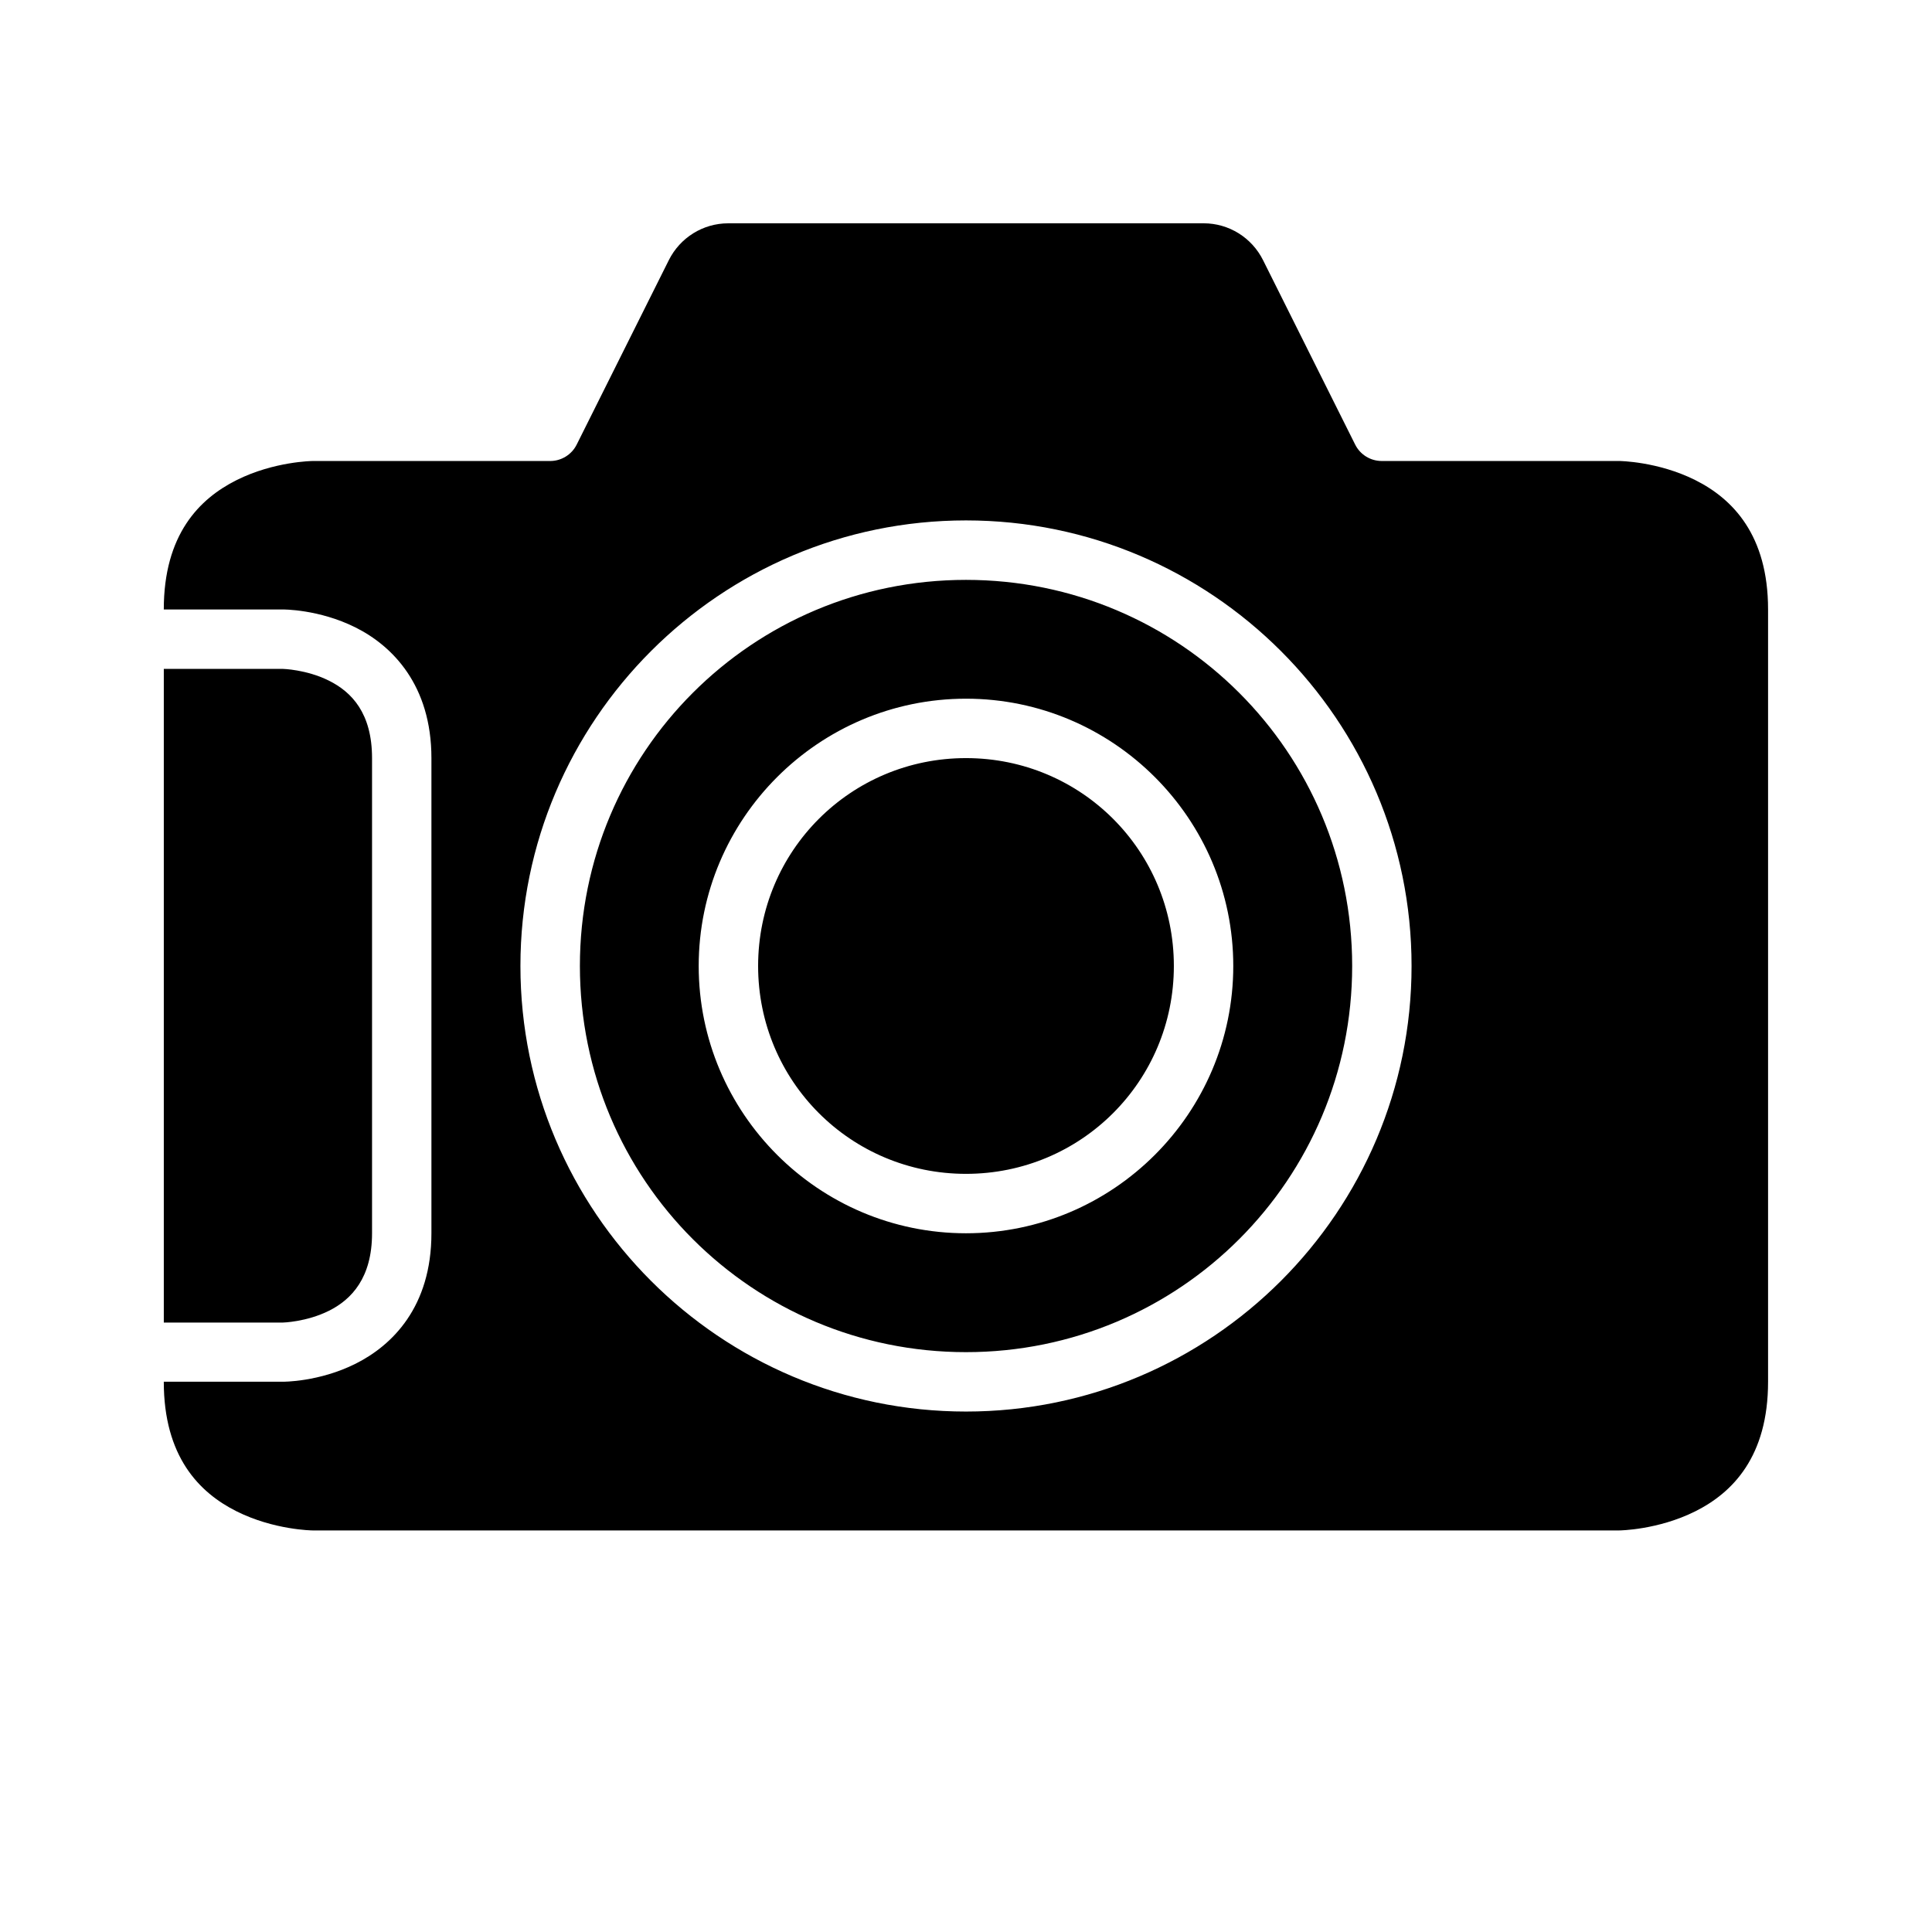
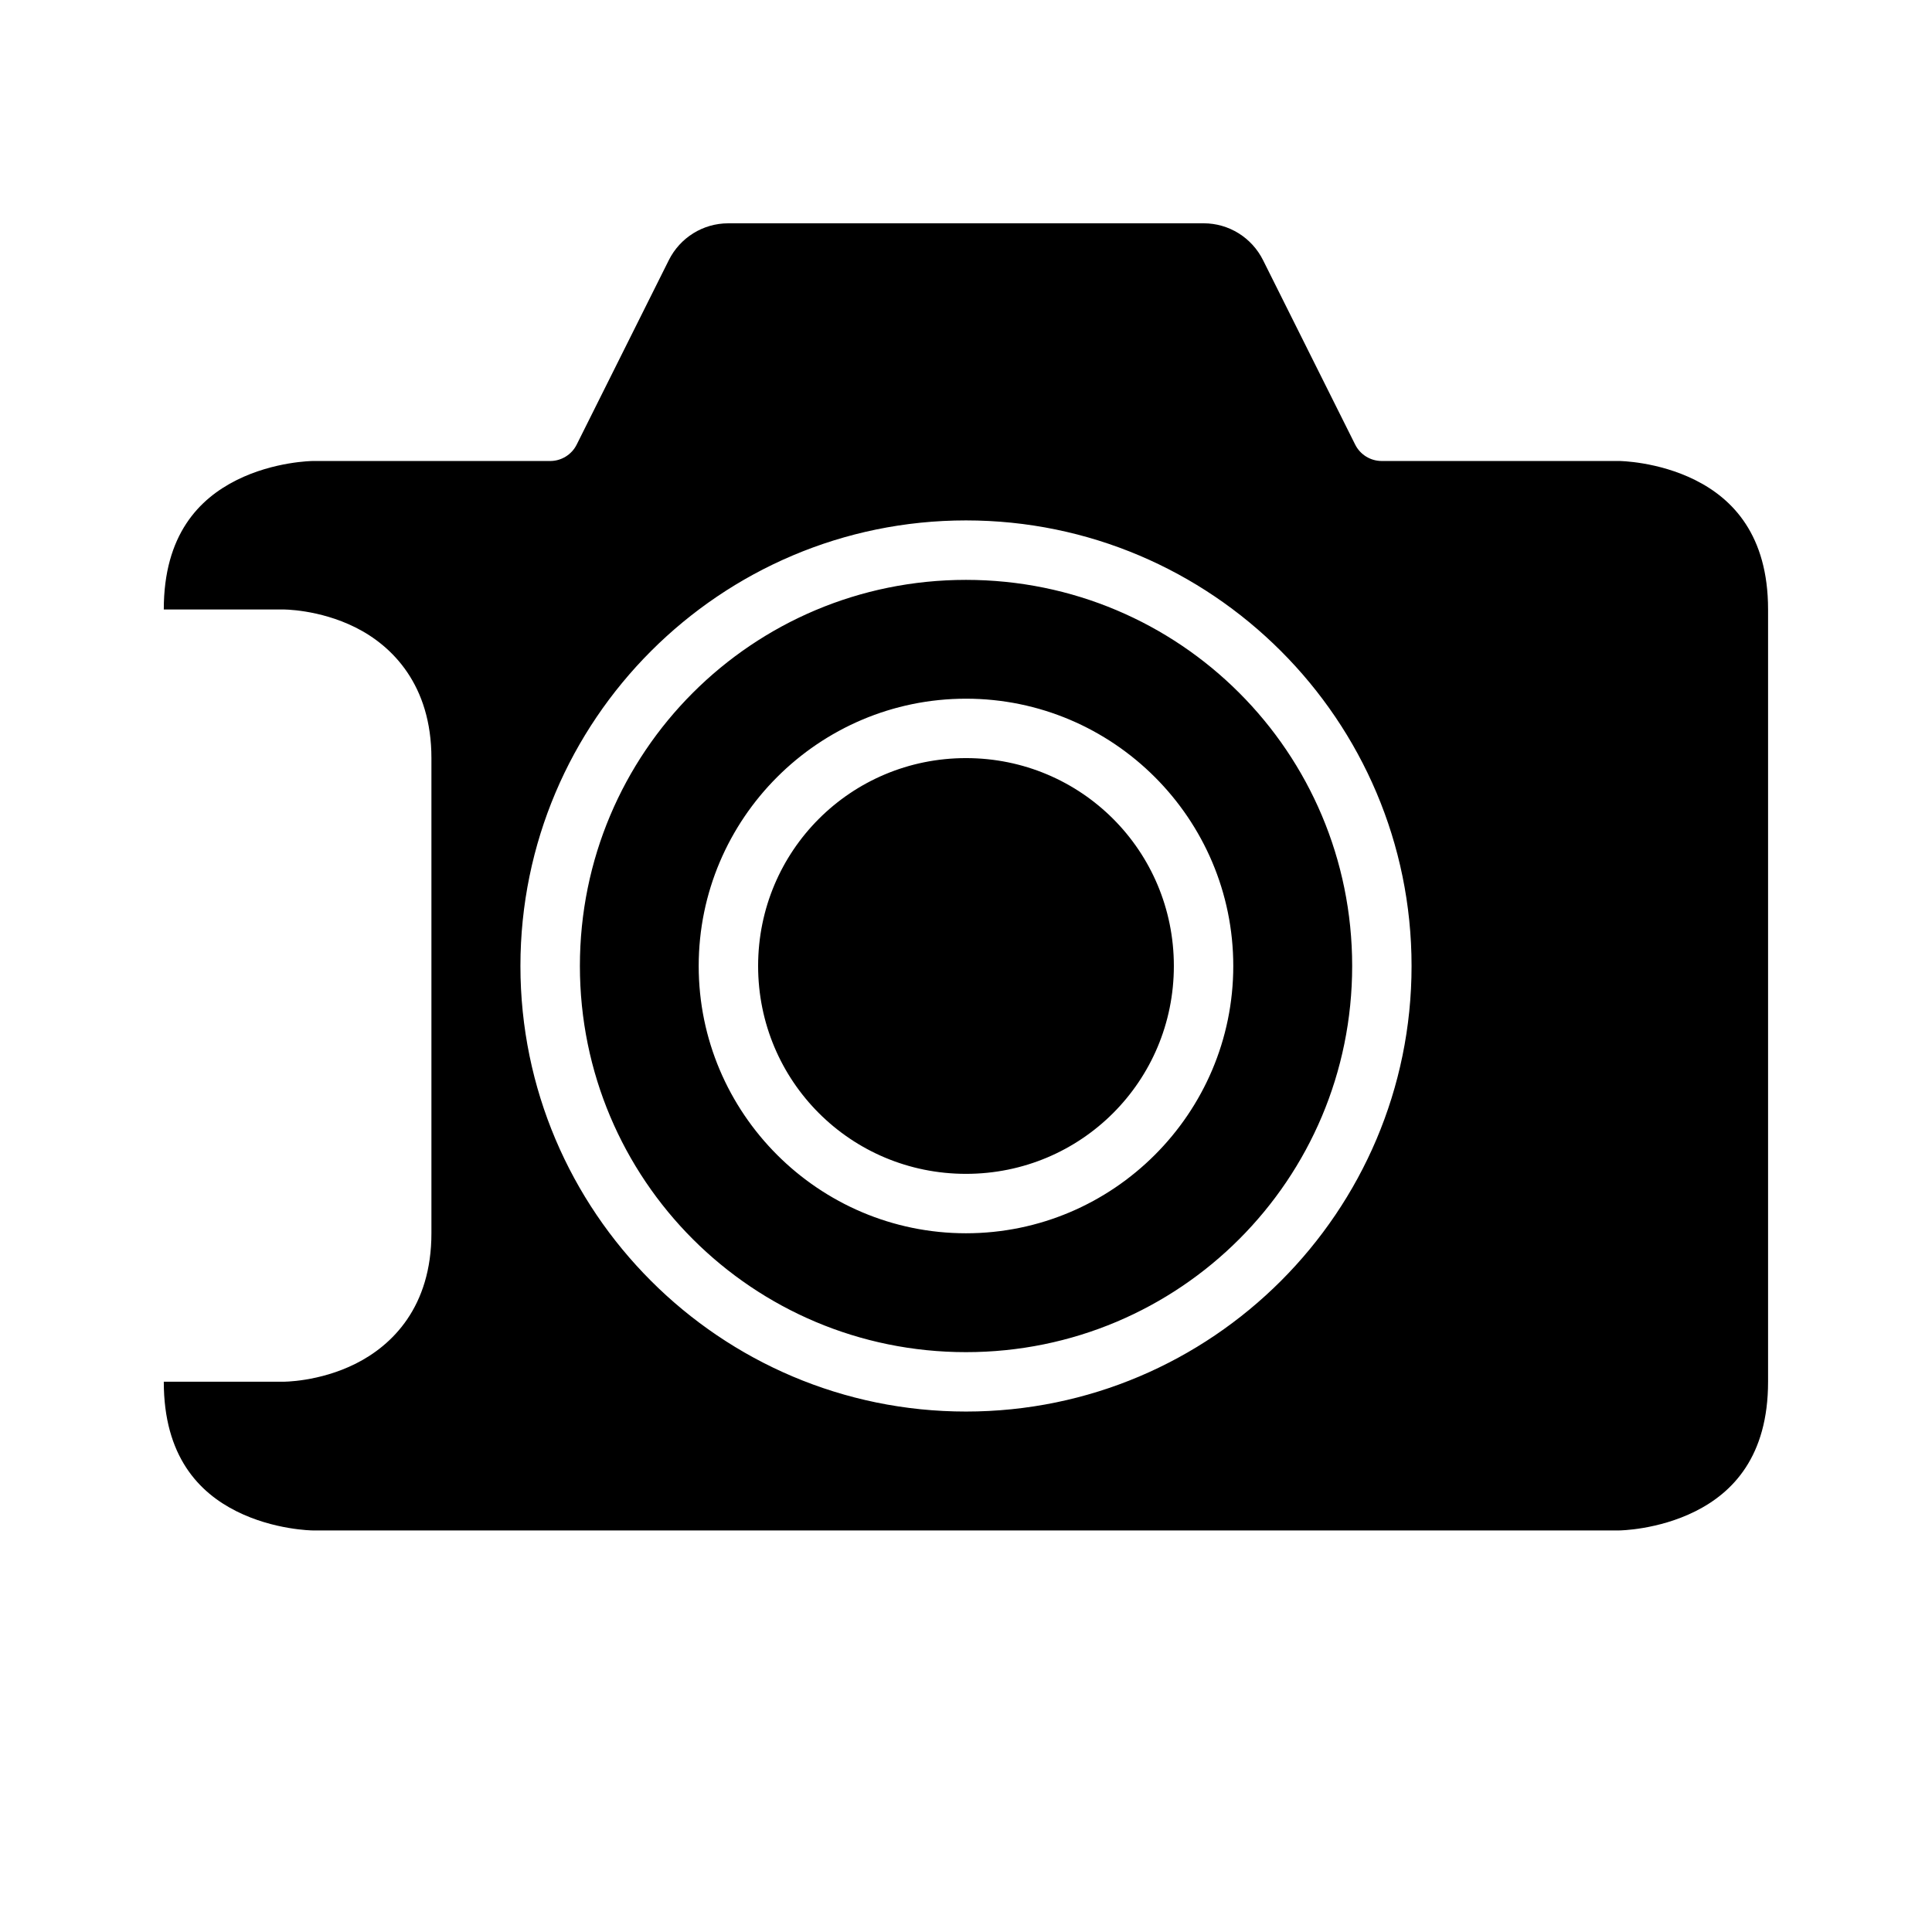
<svg xmlns="http://www.w3.org/2000/svg" fill="#000000" width="800px" height="800px" version="1.1" viewBox="144 144 512 512">
  <g>
    <path d="m336.99 203.18c-6.684 0-12.754 3.785-15.746 9.762l-24.414 48.879c-1.34 2.684-4.086 4.367-7.09 4.352h-62.93s-10.18 0.09-20.109 5.059c-9.93 4.965-19.297 14.477-19.297 34.285h31.52s9.547-0.109 19.297 4.766 20.109 15.27 20.109 34.625v125.92c0 19.48-10.359 29.703-20.109 34.578s-19.297 4.766-19.297 4.766h-31.52c0 19.82 9.367 29.383 19.297 34.348 9.93 4.969 20.109 5.059 20.109 5.059h346.34s10.18-0.094 20.109-5.059c9.93-4.965 19.297-14.531 19.297-34.348v-204.66c0-19.699-9.367-29.32-19.297-34.285-9.93-4.969-20.109-5.059-20.109-5.059h-62.992c-2.981-0.008-5.695-1.688-7.027-4.352l-24.414-48.879c-2.988-5.977-9.059-9.762-15.742-9.762zm63.008 78.734c65.121 0 118.08 52.961 118.08 118.08s-52.957 118.08-118.08 118.08-118.08-52.957-118.08-118.08 52.961-118.08 118.08-118.08zm0 15.758c-56.613 0-102.32 45.711-102.32 102.32 0 56.609 45.711 102.34 102.32 102.34 56.609 0 102.34-45.727 102.34-102.34 0-56.613-45.727-102.32-102.34-102.32zm0 31.488c39.035 0 70.832 31.801 70.832 70.836s-31.797 70.832-70.832 70.832-70.836-31.797-70.836-70.832 31.801-70.836 70.836-70.836zm0 15.746c-30.527 0-55.09 24.562-55.09 55.09 0 30.523 24.562 55.086 55.09 55.086 30.523 0 55.086-24.562 55.086-55.086 0-30.527-24.562-55.09-55.086-55.09z" />
-     <path d="m187.41 321.26h31.52s6.273 0.141 12.27 3.137c5.996 2.996 11.395 8.602 11.395 20.512v125.92c0 11.766-5.398 17.527-11.395 20.527-5.996 2.996-12.27 3.137-12.27 3.137l-31.52-0.004z" />
  </g>
</svg>